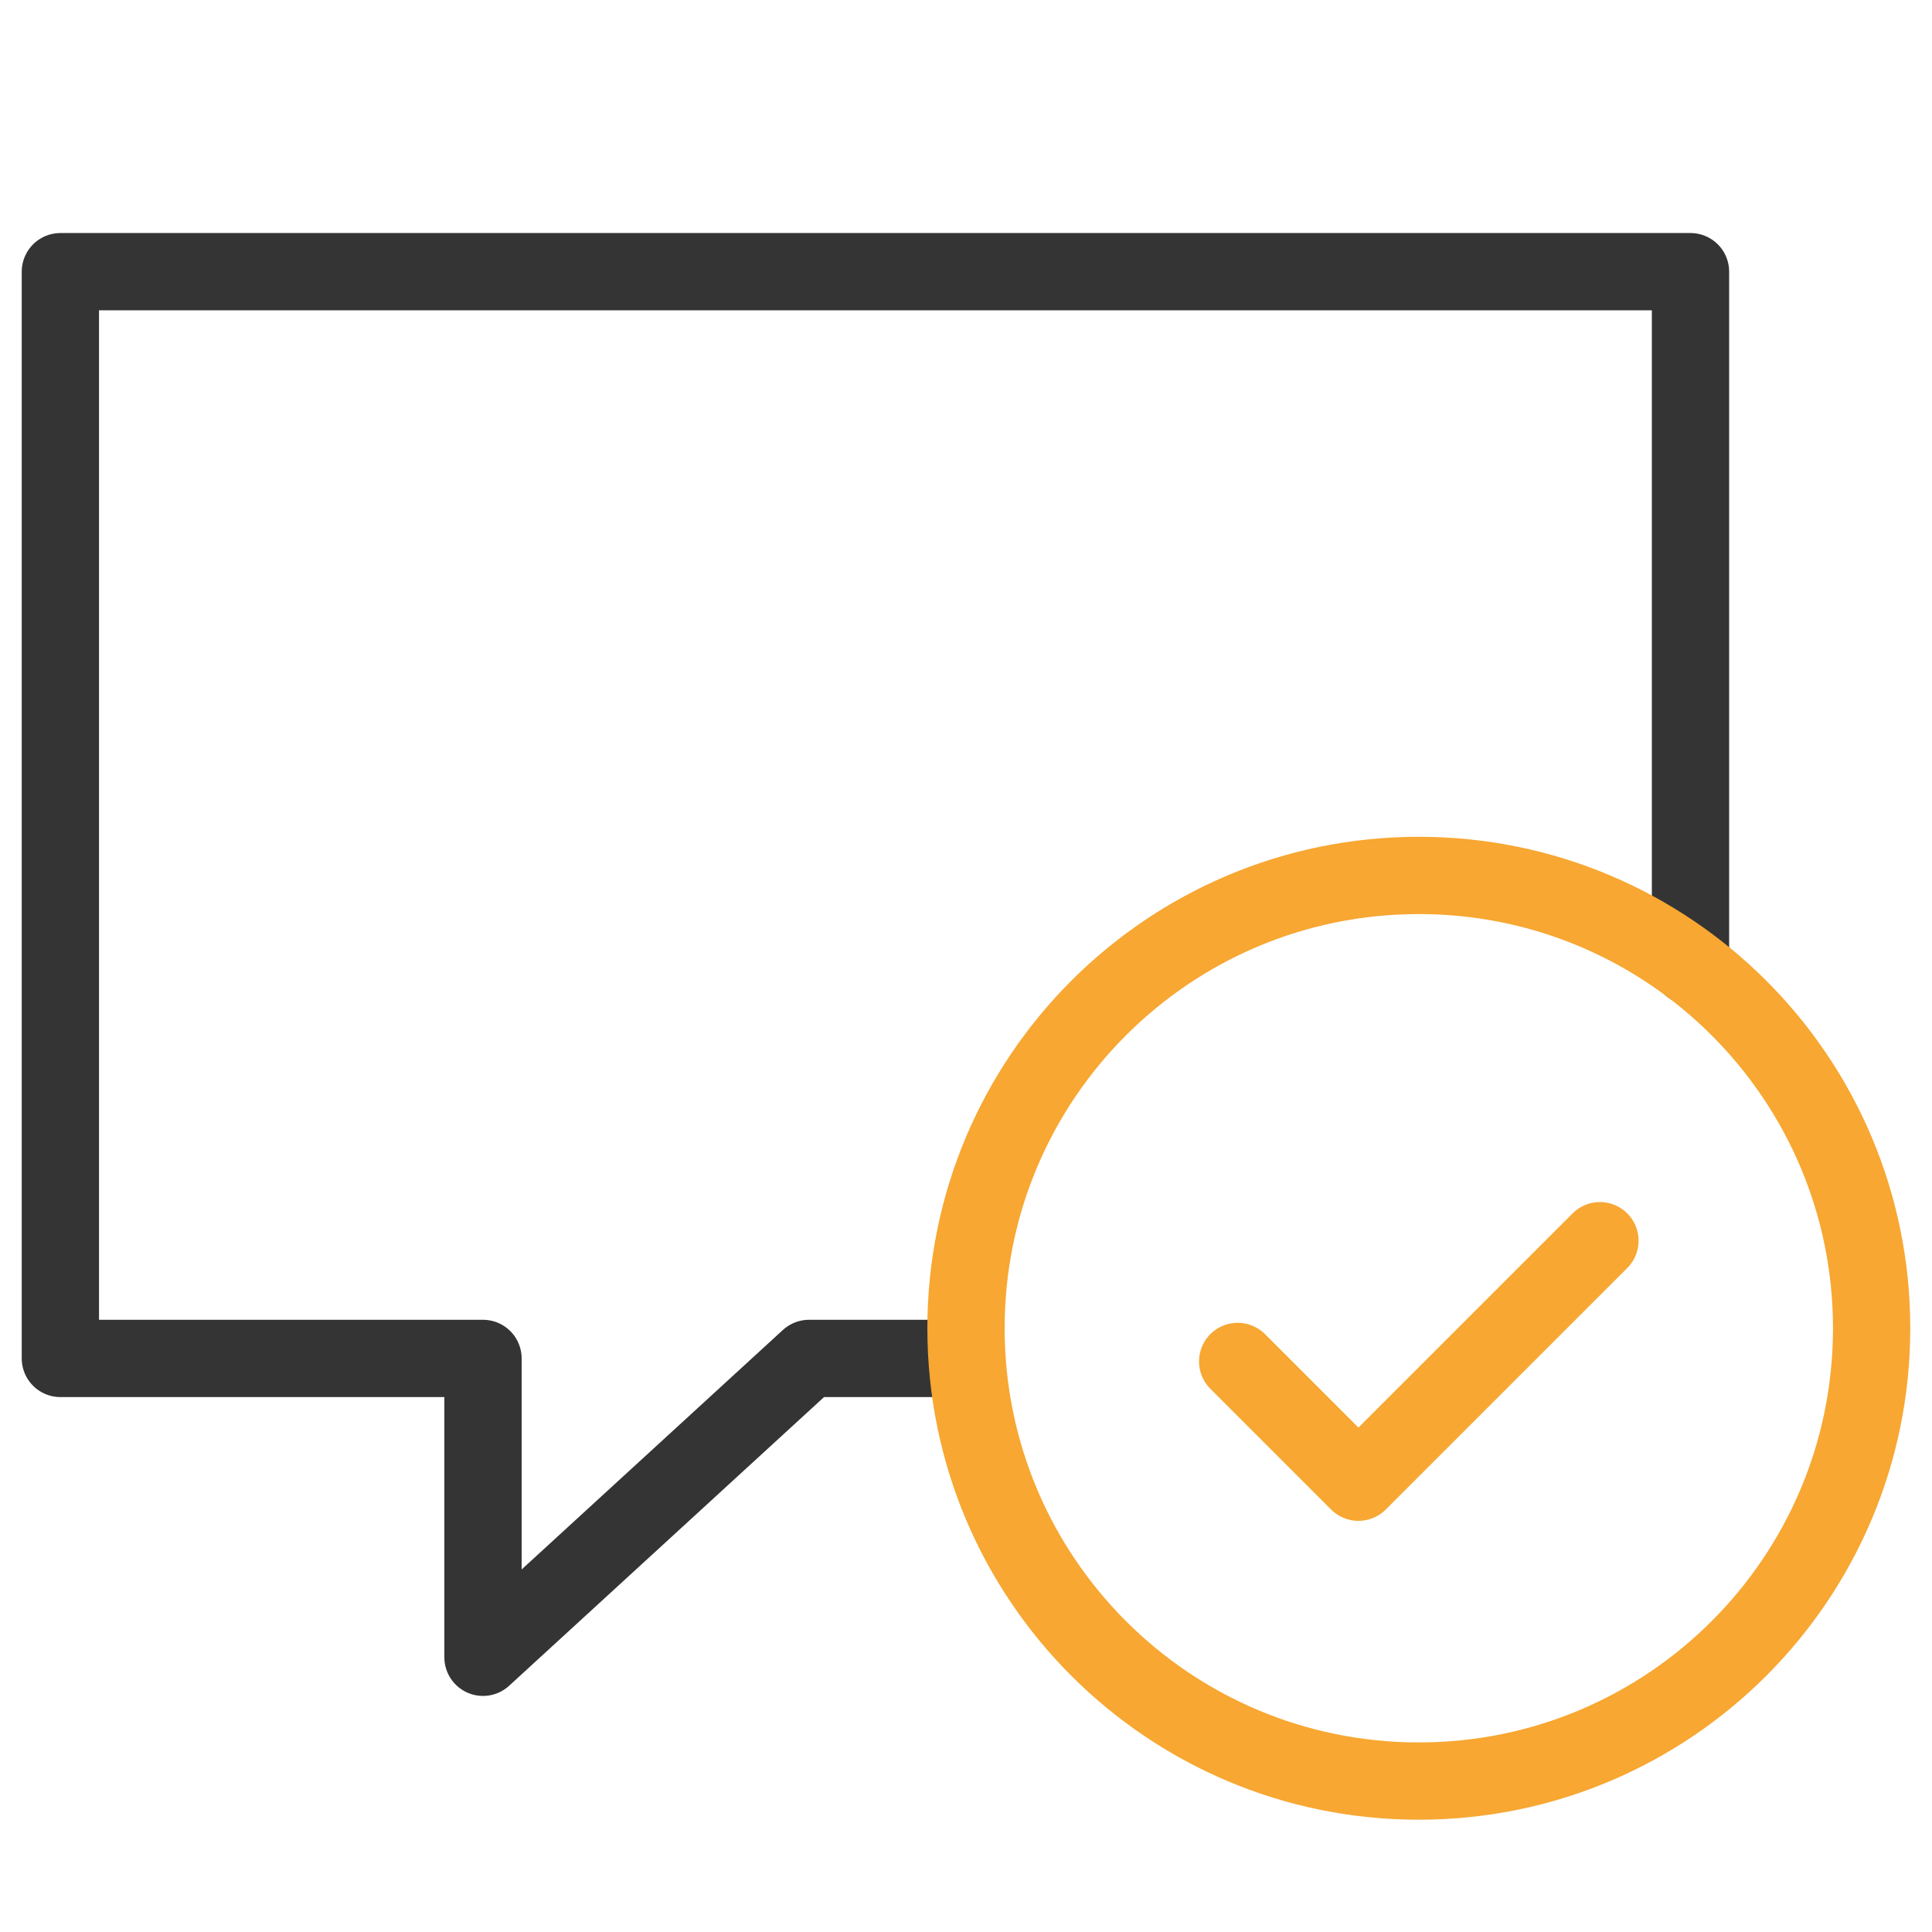
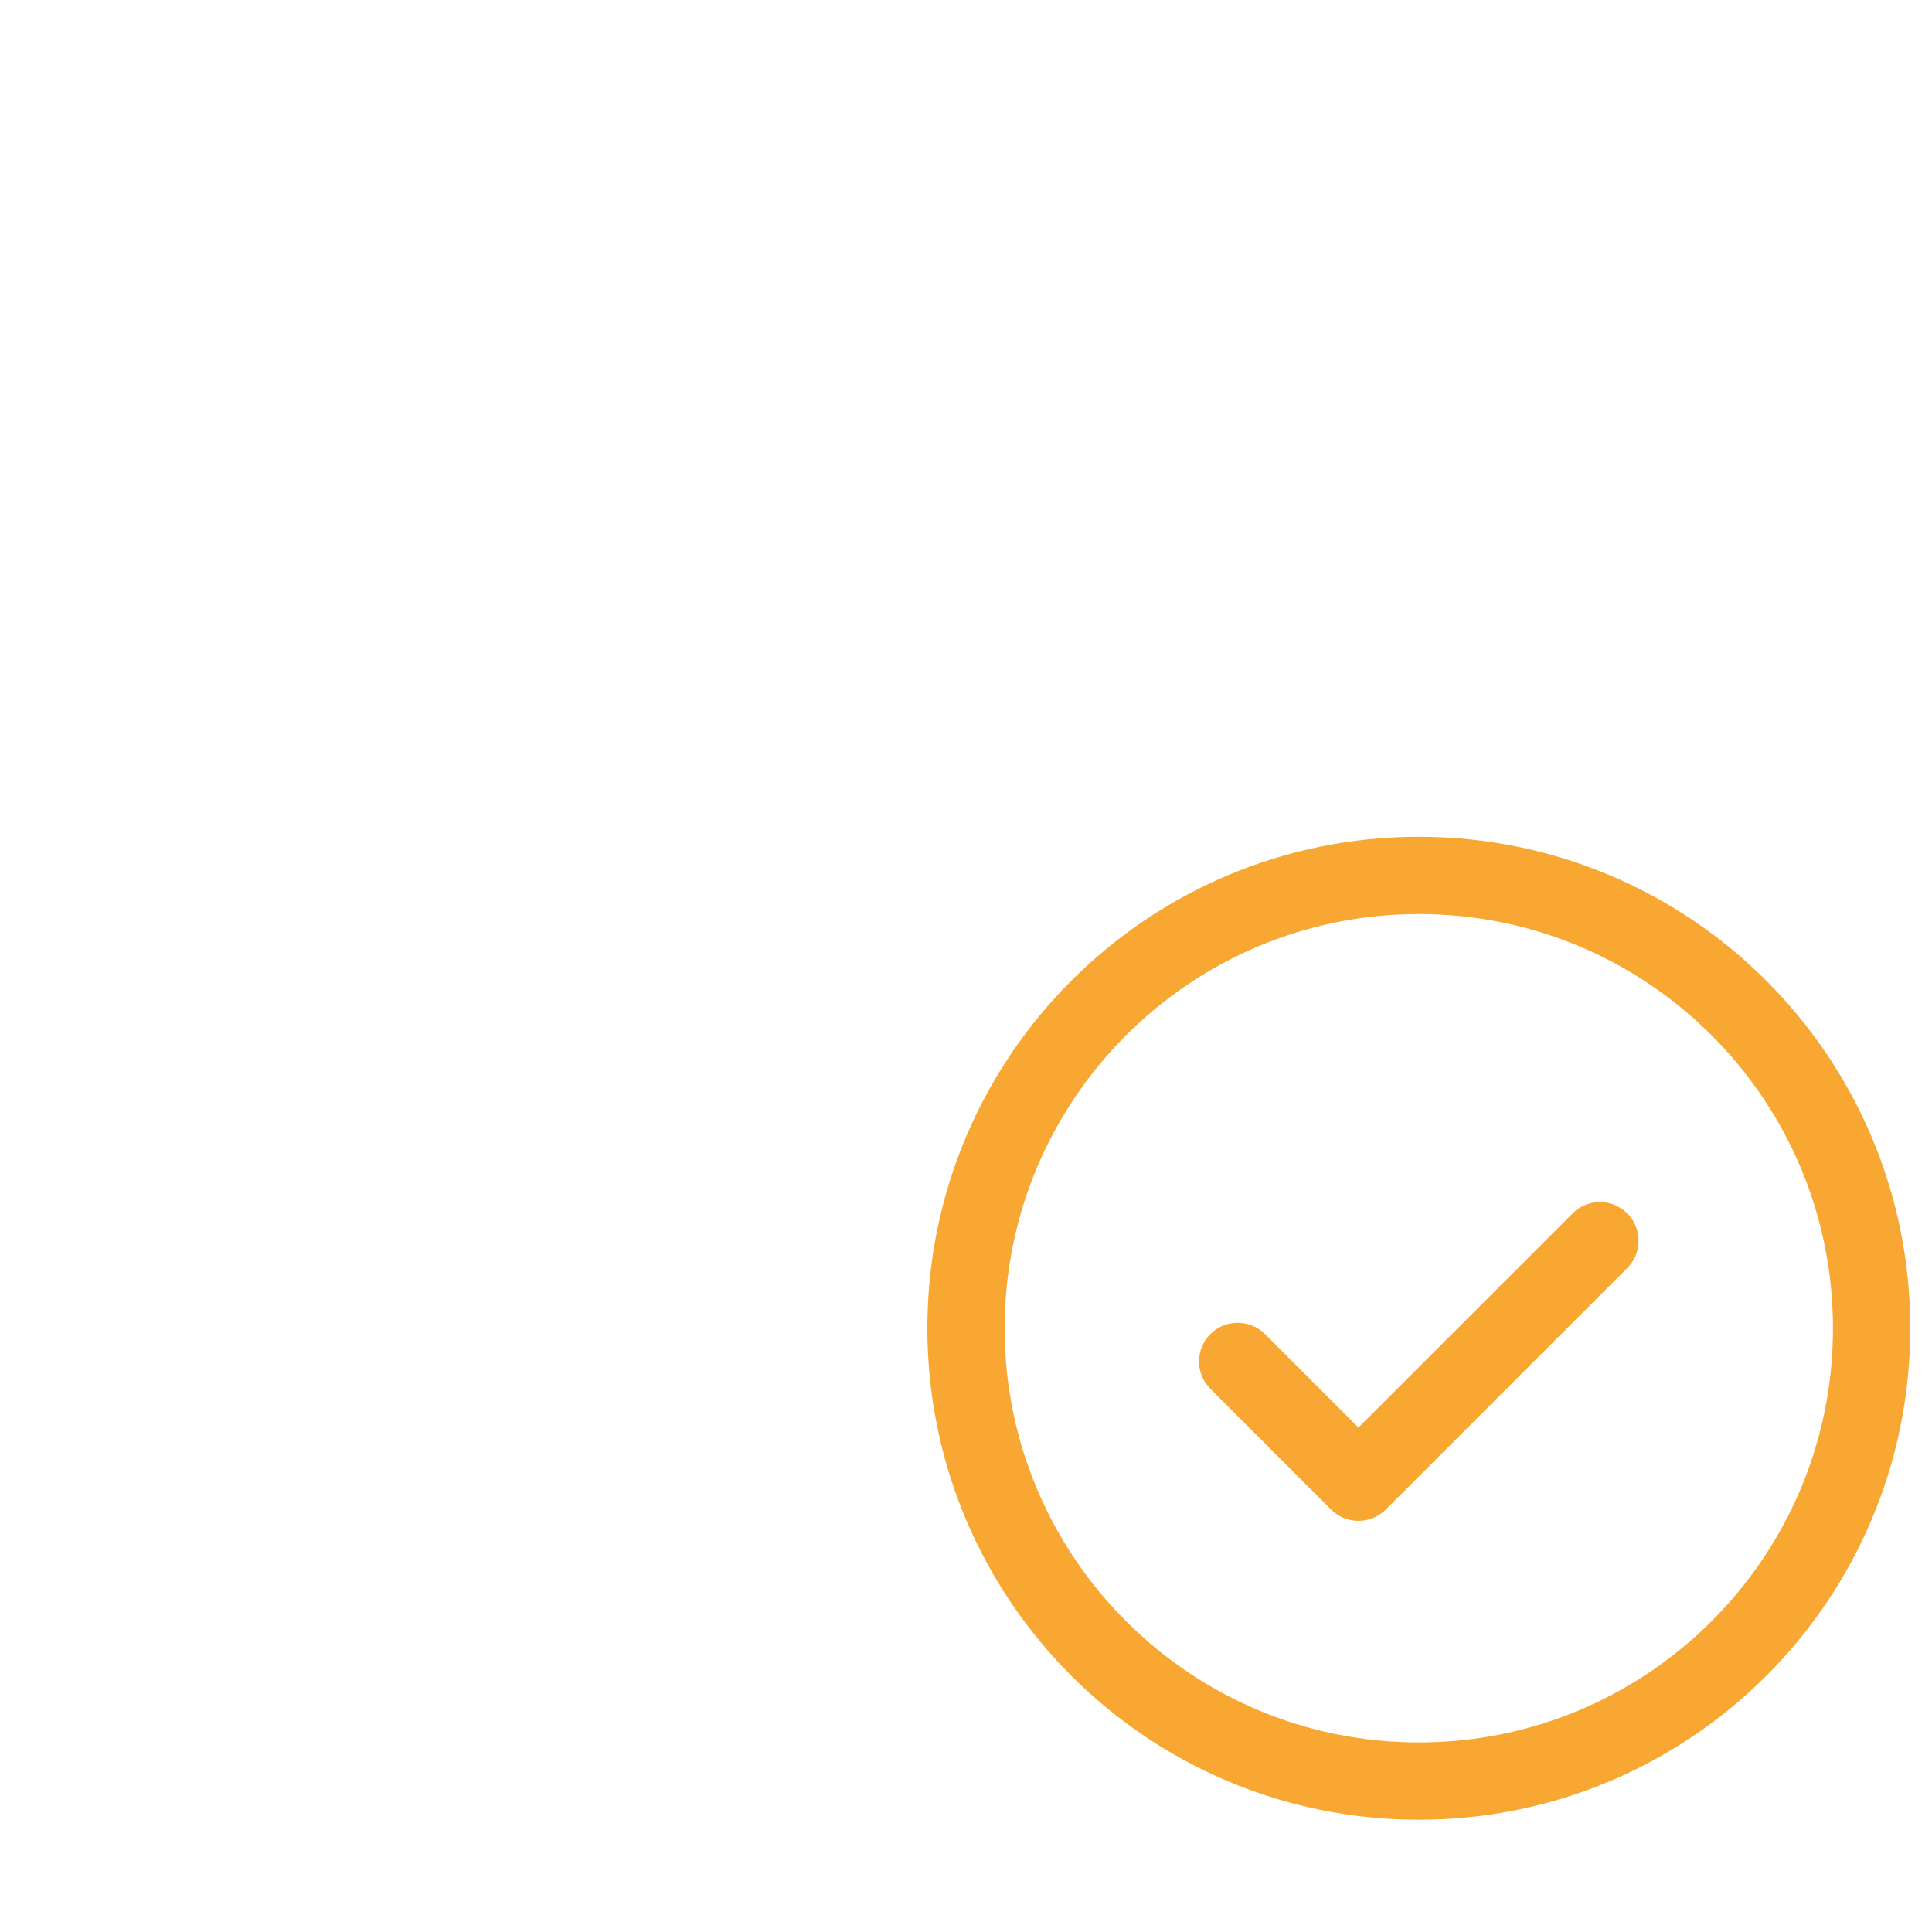
<svg xmlns="http://www.w3.org/2000/svg" width="100" height="100" viewBox="0 0 100 100" fill="none">
-   <path d="M87.5 50V14.062H3.125V70.312H25V85.781L41.875 70.312H50" stroke="#343434" stroke-width="4" stroke-linecap="round" stroke-linejoin="round" />
  <path d="M73.438 92.188C86.382 92.188 96.875 81.694 96.875 68.75C96.875 55.806 86.382 45.312 73.438 45.312C60.493 45.312 50 55.806 50 68.75C50 81.694 60.493 92.188 73.438 92.188Z" stroke="#F7A732" stroke-width="4" stroke-linecap="round" stroke-linejoin="round" />
  <path d="M82.812 64.219L70.312 76.719L64.062 70.469" stroke="#F7A732" stroke-width="4" stroke-linecap="round" stroke-linejoin="round" />
</svg>